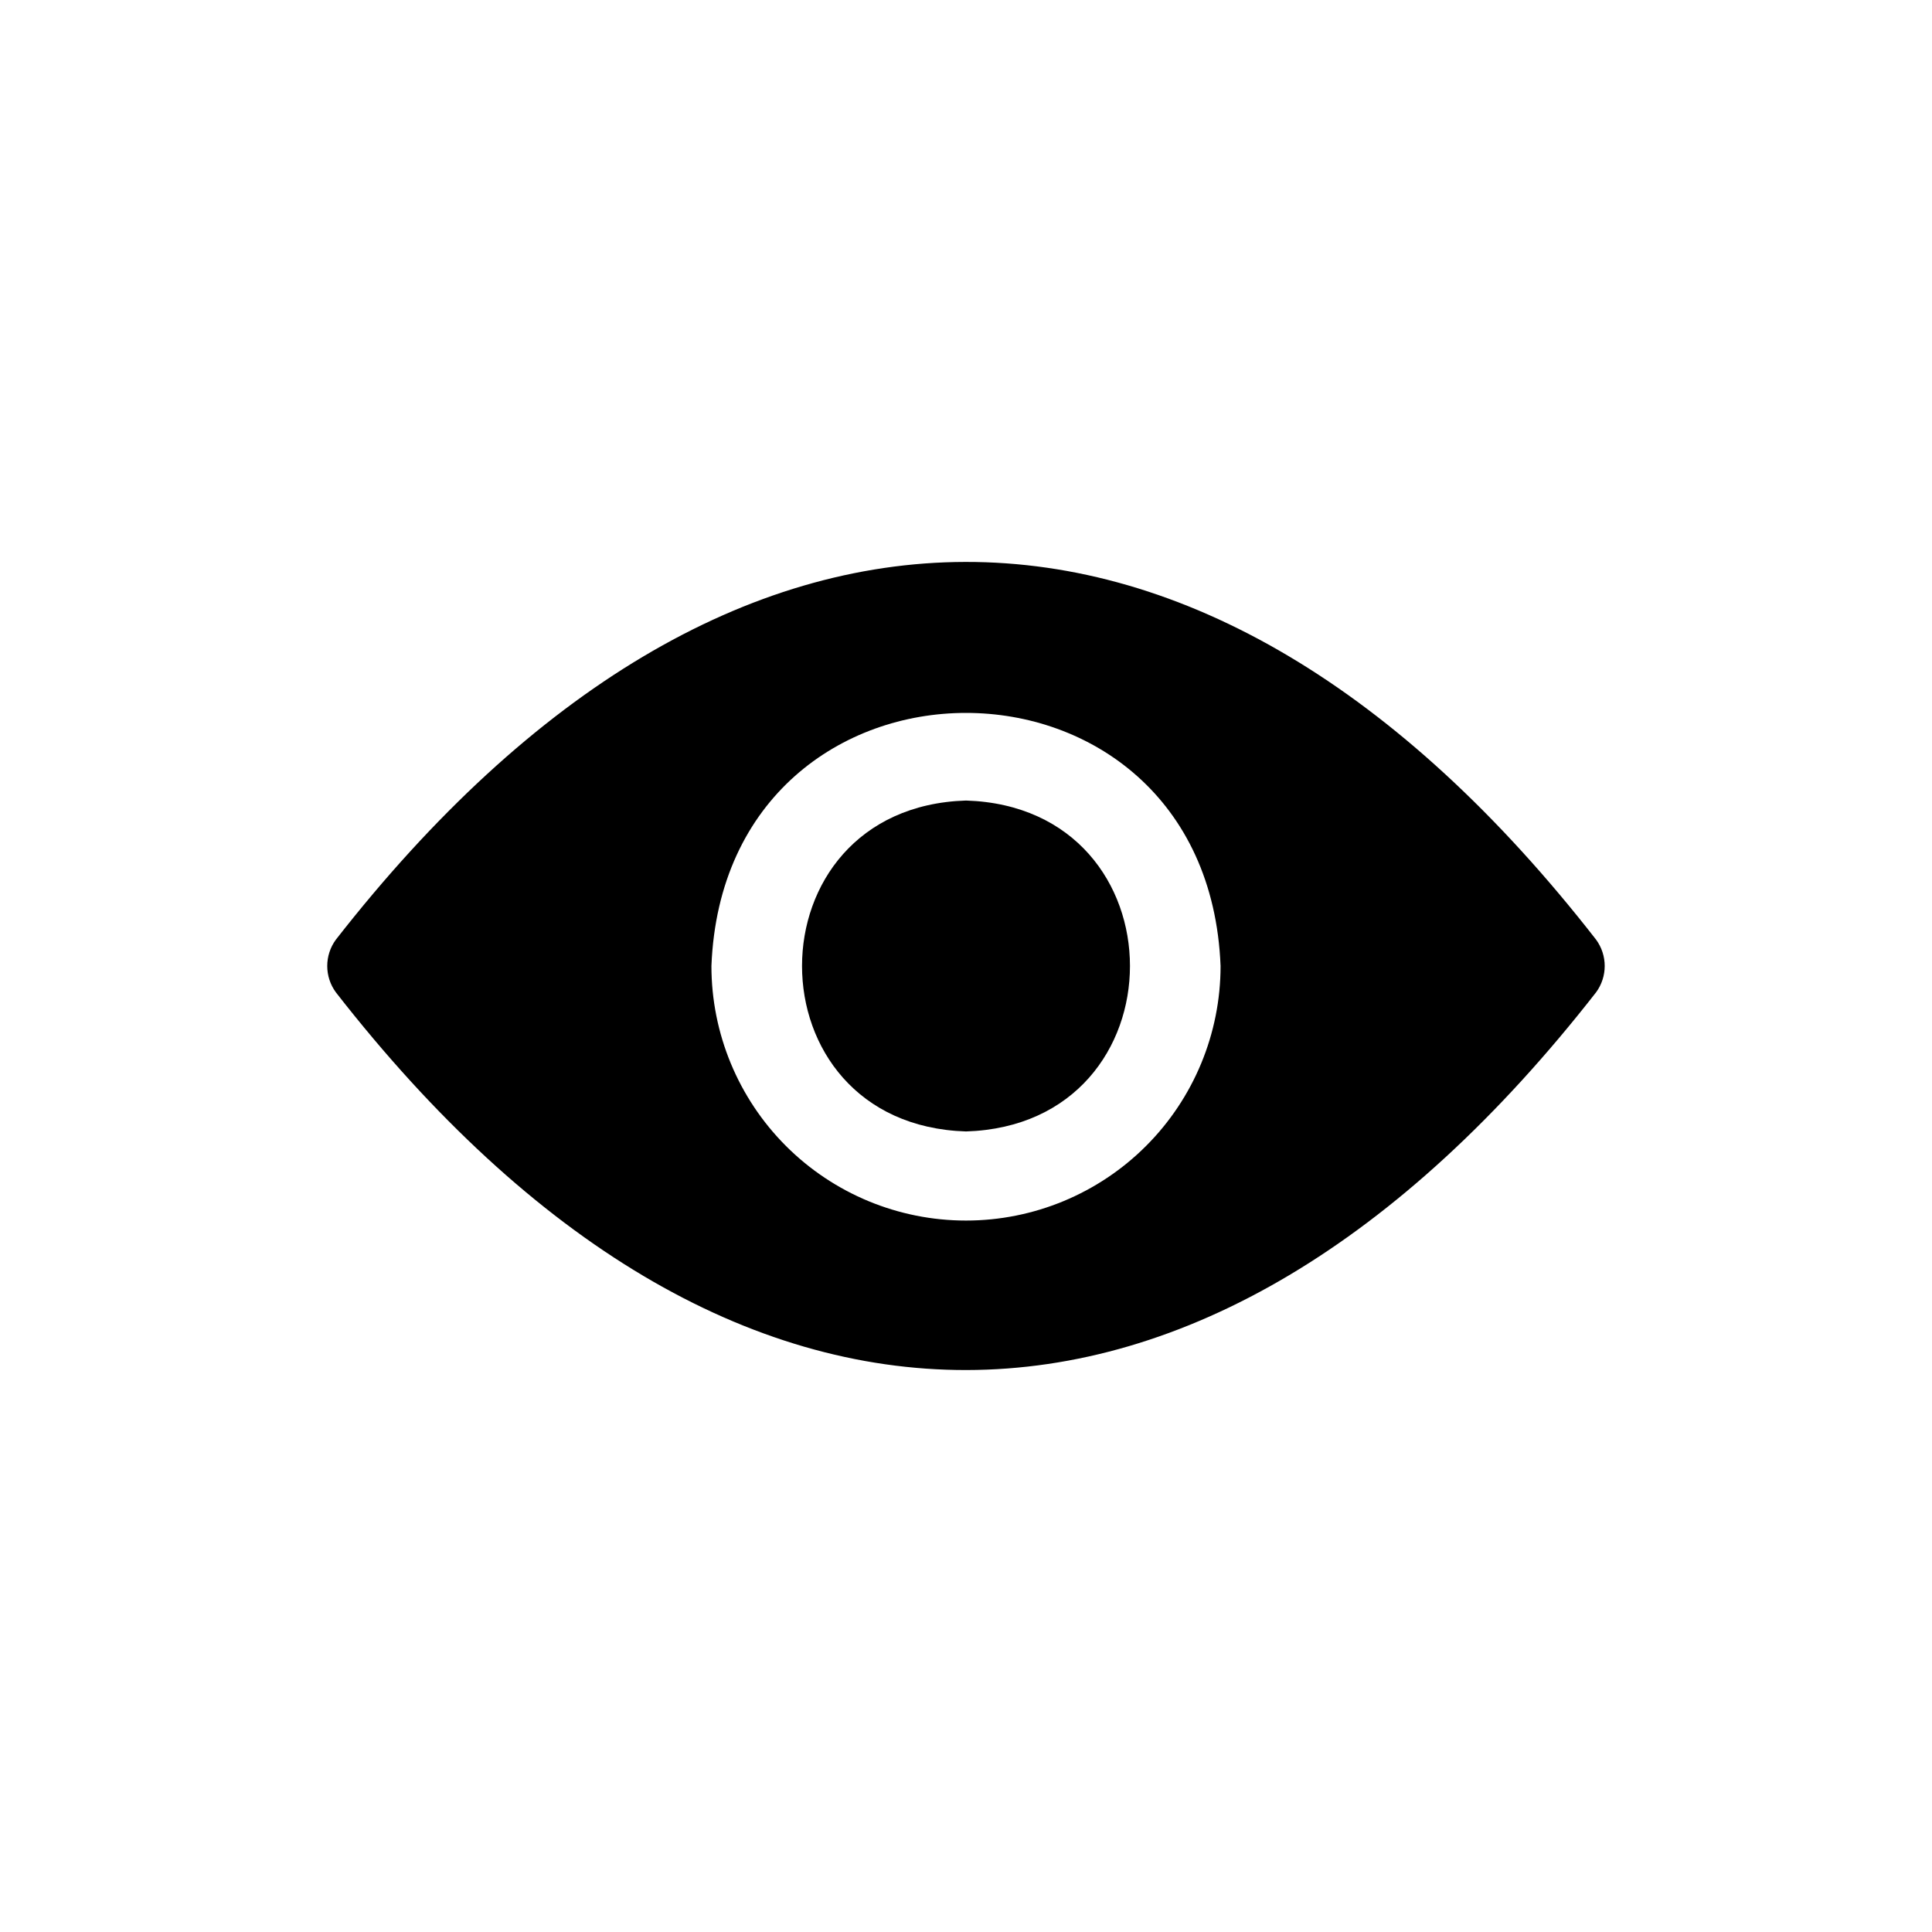
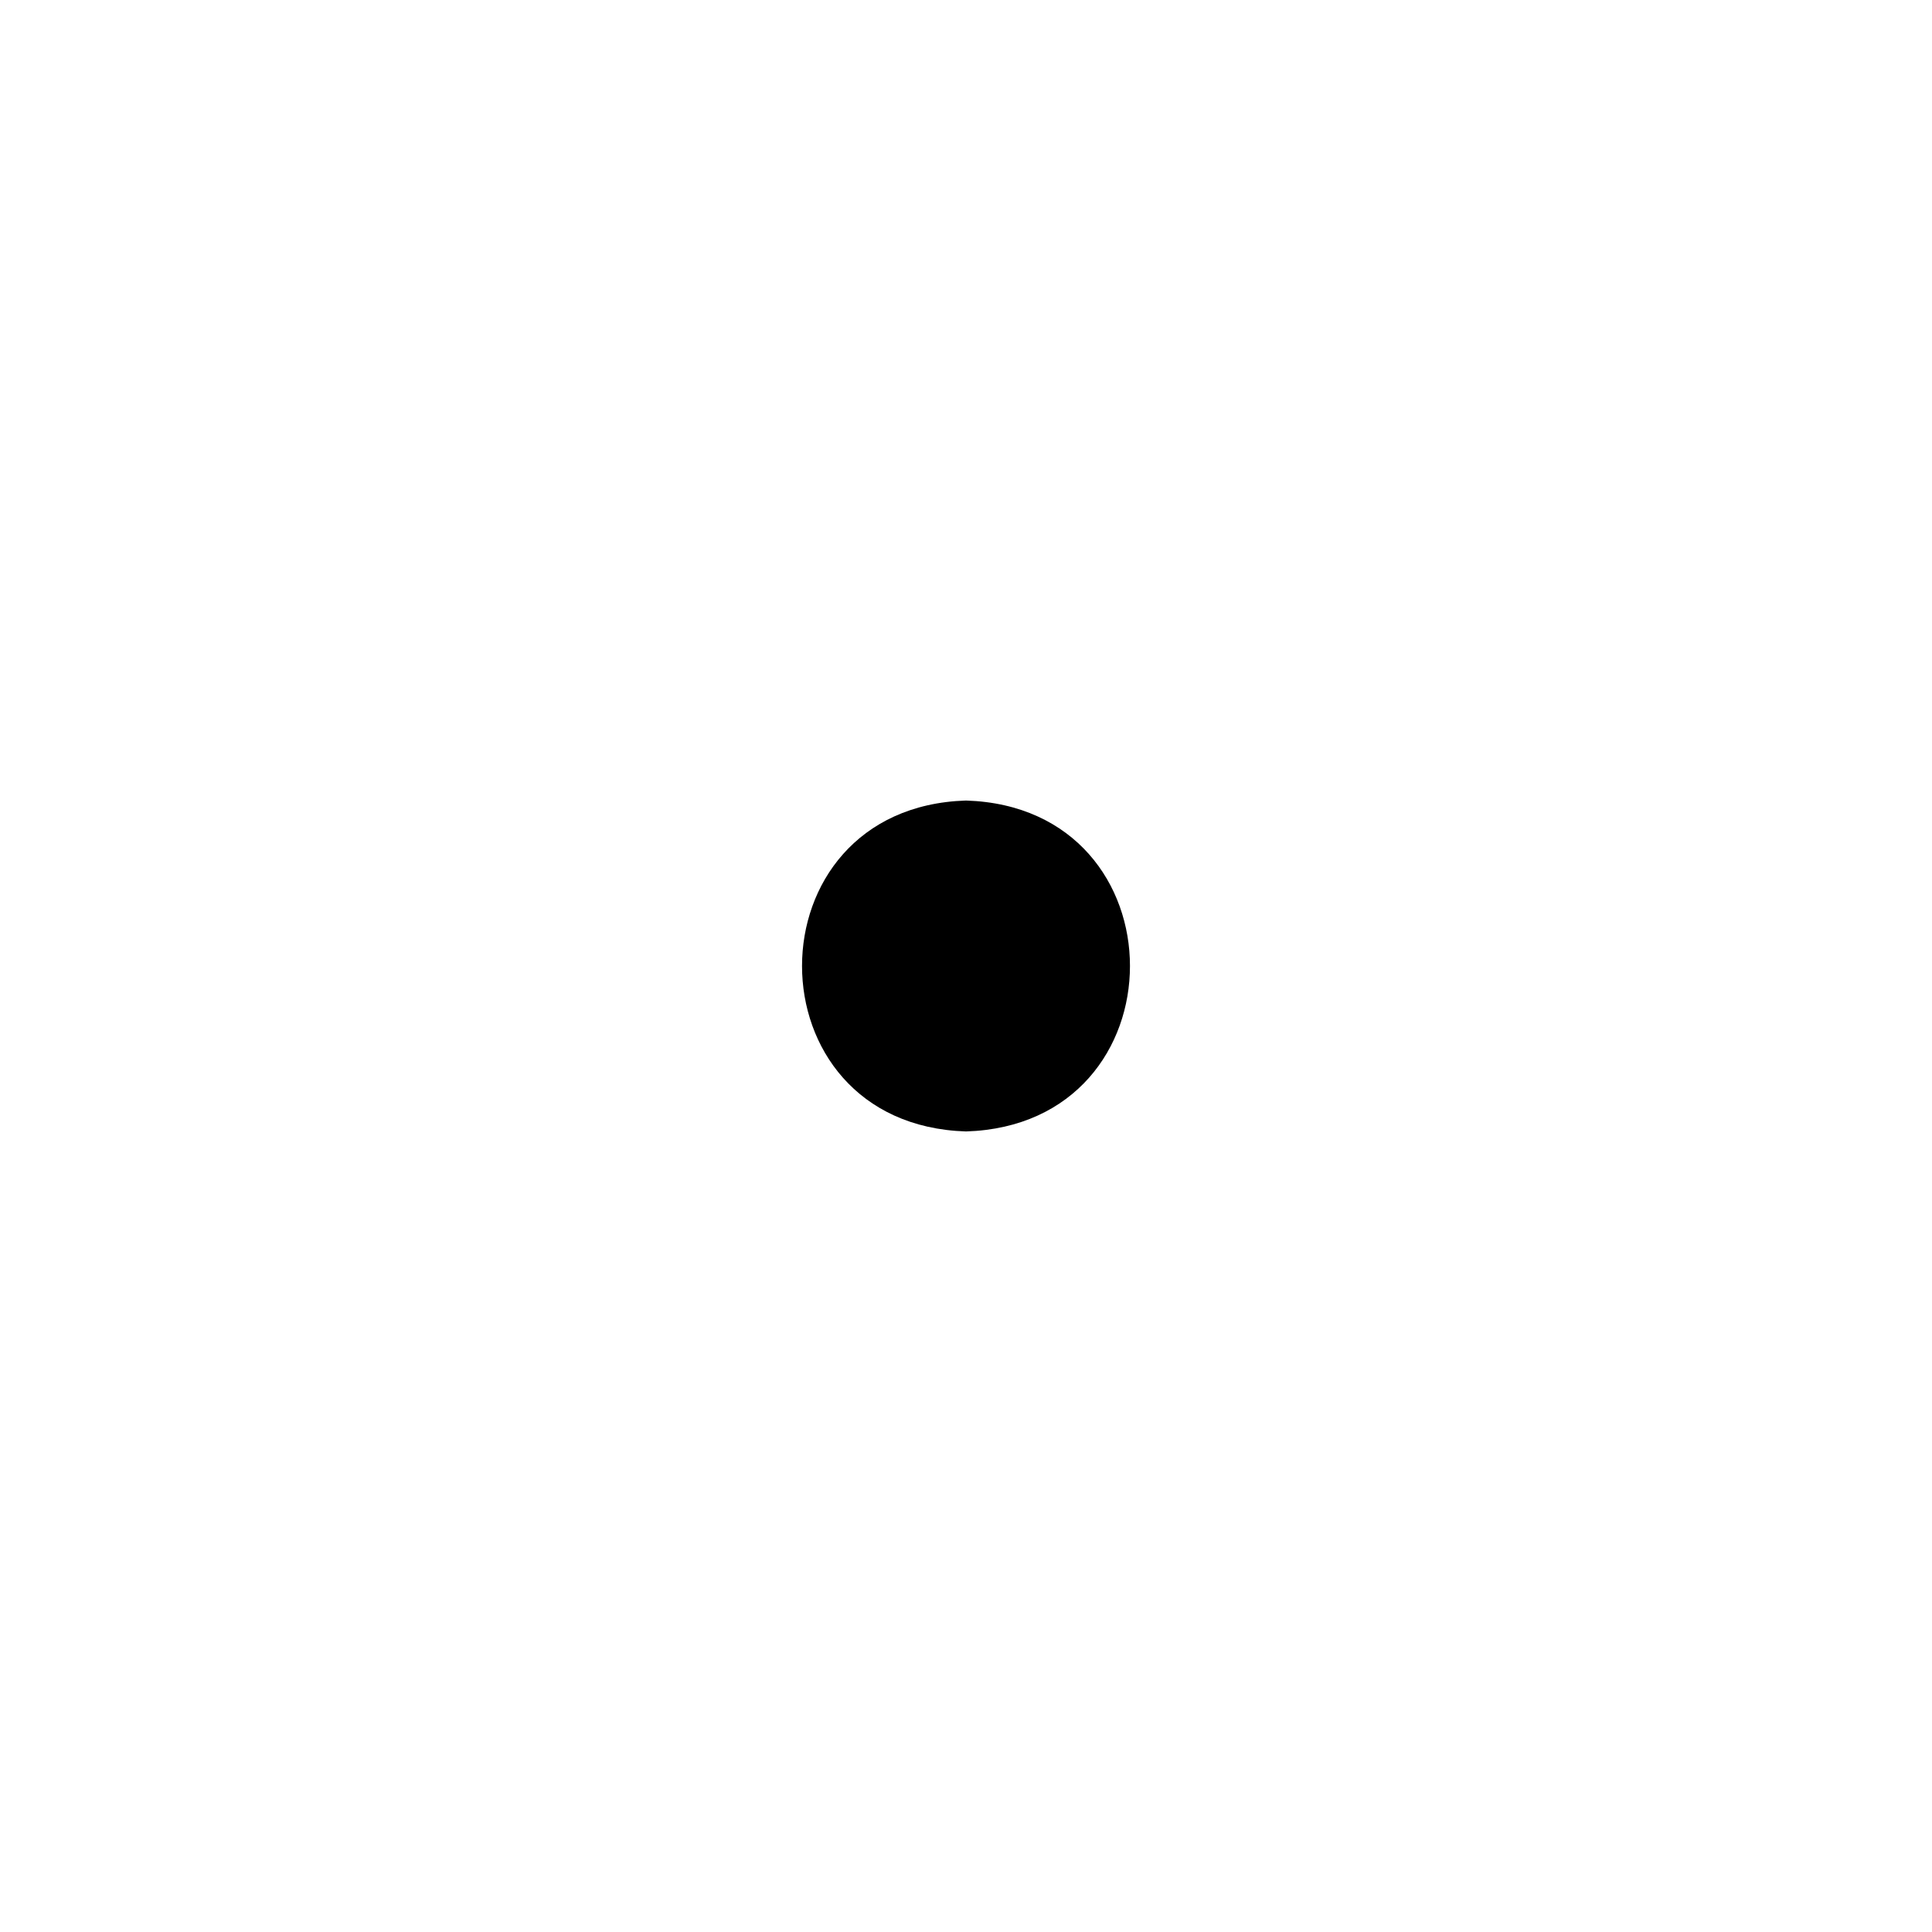
<svg xmlns="http://www.w3.org/2000/svg" fill="#000000" width="800px" height="800px" version="1.1" viewBox="144 144 512 512">
  <g>
-     <path d="m566.96 392.99c-104.23-133.82-230.1-133.04-333.93 0h-0.004c-3.07 4.168-3.07 9.848 0 14.012 104.23 133.82 230.1 133.04 333.93 0h0.004c3.07-4.164 3.07-9.844 0-14.012zm-166.96 74.469c-17.895 0-35.055-7.106-47.707-19.758-12.648-12.652-19.758-29.812-19.758-47.703 3.543-89.426 131.38-89.426 134.93 0 0 17.891-7.106 35.051-19.758 47.703s-29.812 19.758-47.703 19.758z" />
-     <path d="m400 356.15c-57.938 1.812-57.938 85.883 0 87.695 57.938-1.812 57.938-85.887 0-87.695z" />
+     <path d="m400 356.15c-57.938 1.812-57.938 85.883 0 87.695 57.938-1.812 57.938-85.887 0-87.695" />
  </g>
</svg>